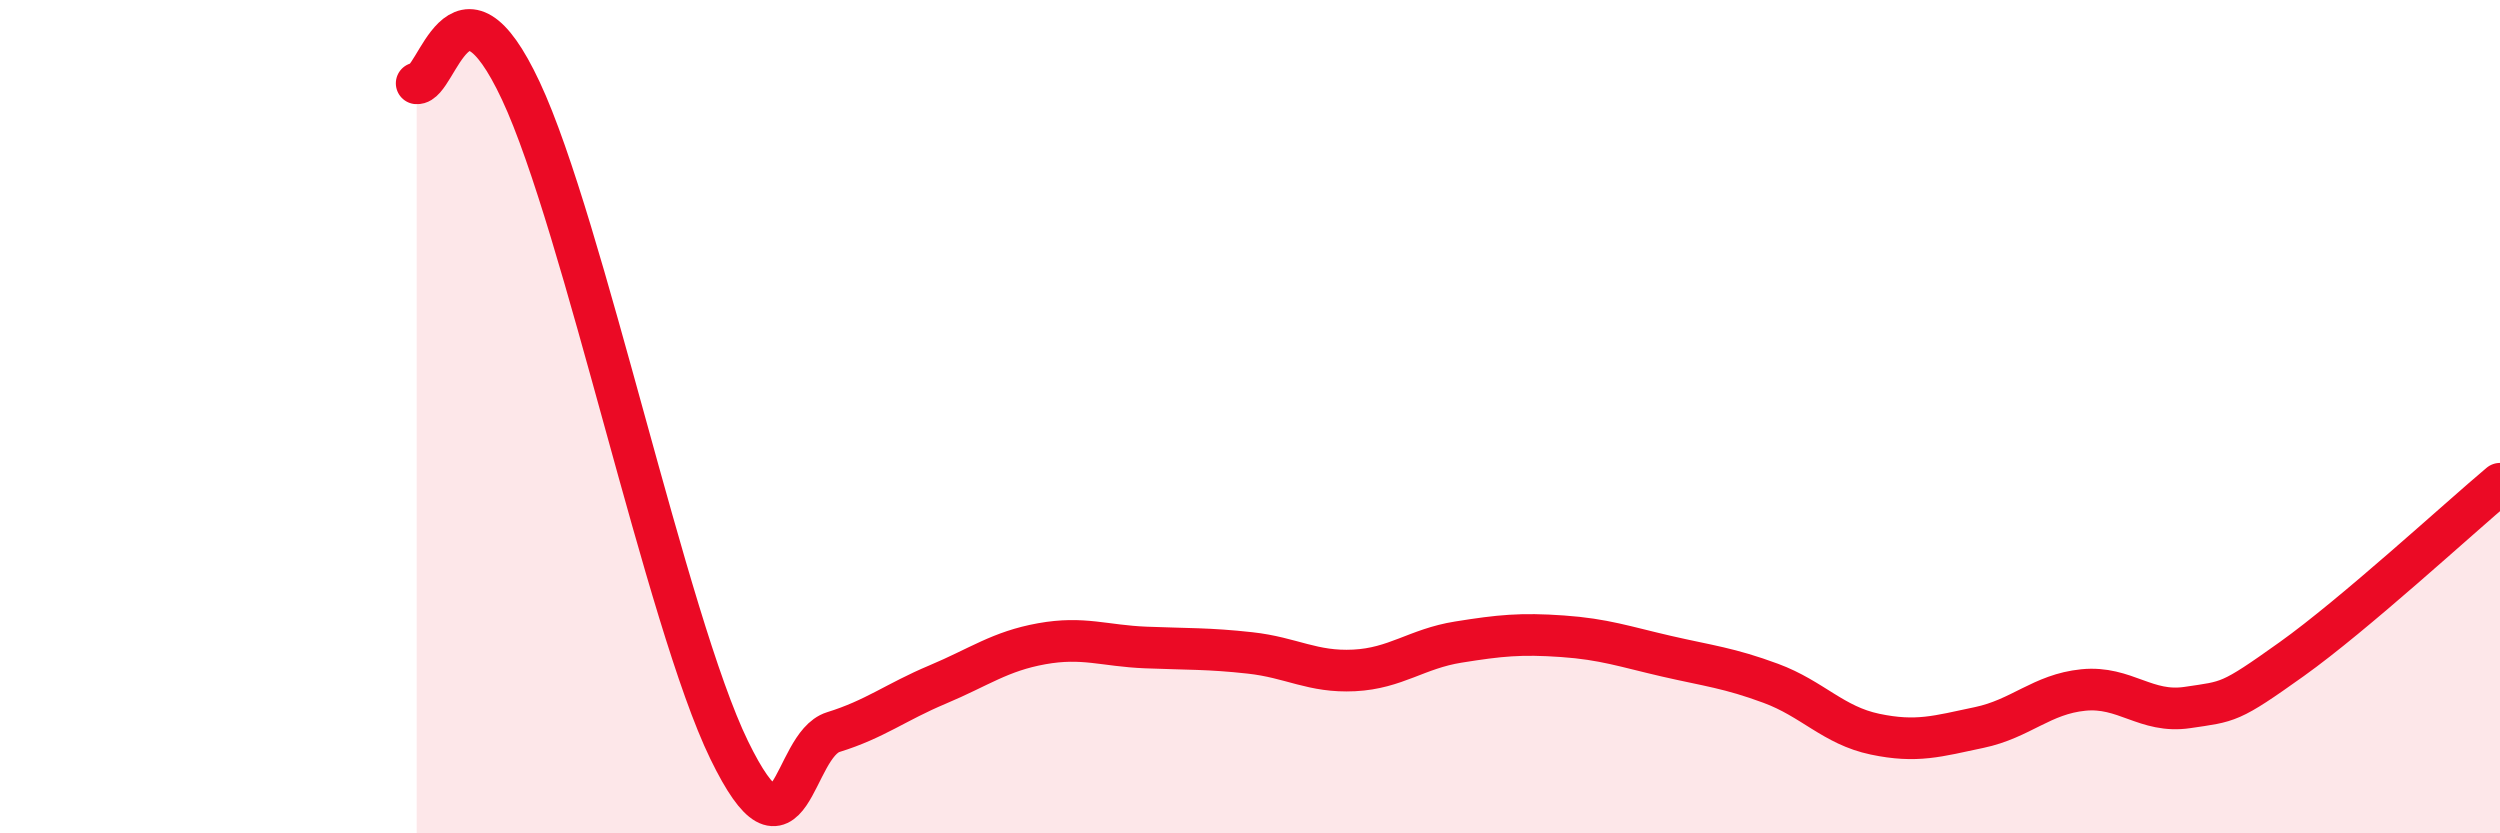
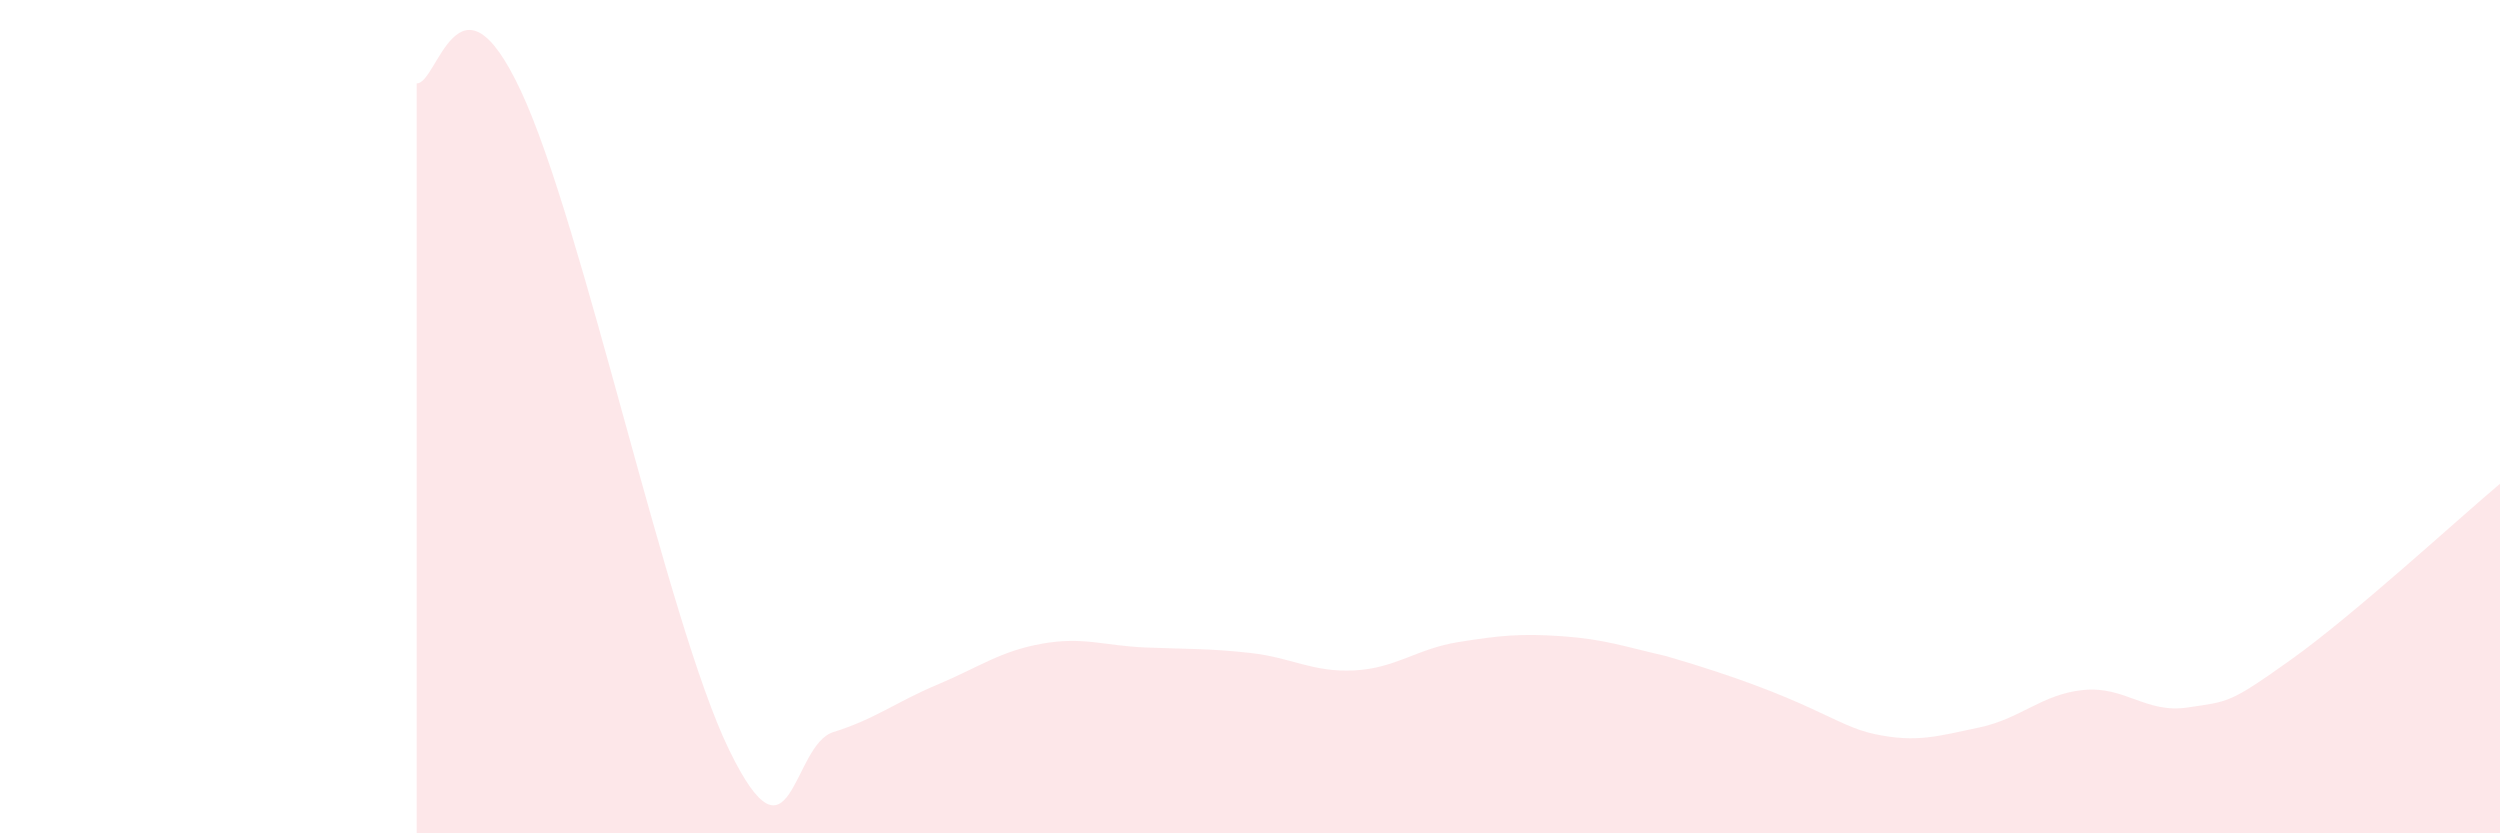
<svg xmlns="http://www.w3.org/2000/svg" width="60" height="20" viewBox="0 0 60 20">
-   <path d="M 10,2 C 10.5,2.04 11,-1.02 12.5,2.18 C 14,5.38 16,14.92 17.5,18 C 19,21.08 19,17.88 20,17.57 C 21,17.26 21.5,16.85 22.5,16.43 C 23.5,16.01 24,15.63 25,15.45 C 26,15.27 26.5,15.5 27.5,15.54 C 28.5,15.58 29,15.56 30,15.67 C 31,15.78 31.5,16.14 32.5,16.09 C 33.5,16.04 34,15.57 35,15.41 C 36,15.25 36.5,15.2 37.5,15.27 C 38.5,15.34 39,15.52 40,15.75 C 41,15.98 41.5,16.03 42.5,16.4 C 43.5,16.77 44,17.41 45,17.62 C 46,17.83 46.5,17.67 47.5,17.46 C 48.5,17.25 49,16.66 50,16.56 C 51,16.46 51.5,17.13 52.5,16.98 C 53.5,16.83 53.5,16.89 55,15.82 C 56.5,14.75 59,12.45 60,11.61L60 20L10 20Z" fill="#EB0A25" opacity="0.1" stroke-linecap="round" stroke-linejoin="round" />
-   <path d="M 10,2 C 10.5,2.04 11,-1.02 12.5,2.18 C 14,5.38 16,14.92 17.5,18 C 19,21.08 19,17.88 20,17.57 C 21,17.26 21.5,16.85 22.5,16.43 C 23.5,16.01 24,15.63 25,15.45 C 26,15.27 26.5,15.5 27.5,15.54 C 28.5,15.58 29,15.56 30,15.67 C 31,15.78 31.5,16.14 32.5,16.09 C 33.5,16.04 34,15.57 35,15.41 C 36,15.25 36.5,15.2 37.5,15.27 C 38.5,15.34 39,15.52 40,15.75 C 41,15.98 41.5,16.03 42.5,16.4 C 43.5,16.77 44,17.41 45,17.62 C 46,17.83 46.5,17.67 47.5,17.46 C 48.5,17.25 49,16.66 50,16.56 C 51,16.46 51.5,17.13 52.5,16.98 C 53.5,16.83 53.5,16.89 55,15.82 C 56.5,14.75 59,12.45 60,11.61" stroke="#EB0A25" stroke-width="1" fill="none" stroke-linecap="round" stroke-linejoin="round" />
+   <path d="M 10,2 C 10.5,2.04 11,-1.02 12.5,2.18 C 14,5.38 16,14.92 17.5,18 C 19,21.08 19,17.88 20,17.57 C 21,17.26 21.5,16.85 22.5,16.43 C 23.5,16.01 24,15.63 25,15.45 C 26,15.27 26.5,15.5 27.5,15.54 C 28.5,15.58 29,15.56 30,15.67 C 31,15.78 31.5,16.14 32.5,16.09 C 33.5,16.04 34,15.57 35,15.41 C 36,15.25 36.5,15.2 37.5,15.27 C 38.5,15.34 39,15.52 40,15.75 C 43.5,16.77 44,17.41 45,17.62 C 46,17.83 46.5,17.67 47.5,17.46 C 48.5,17.25 49,16.66 50,16.56 C 51,16.46 51.5,17.13 52.5,16.98 C 53.5,16.83 53.5,16.89 55,15.82 C 56.5,14.75 59,12.45 60,11.61L60 20L10 20Z" fill="#EB0A25" opacity="0.1" stroke-linecap="round" stroke-linejoin="round" />
</svg>